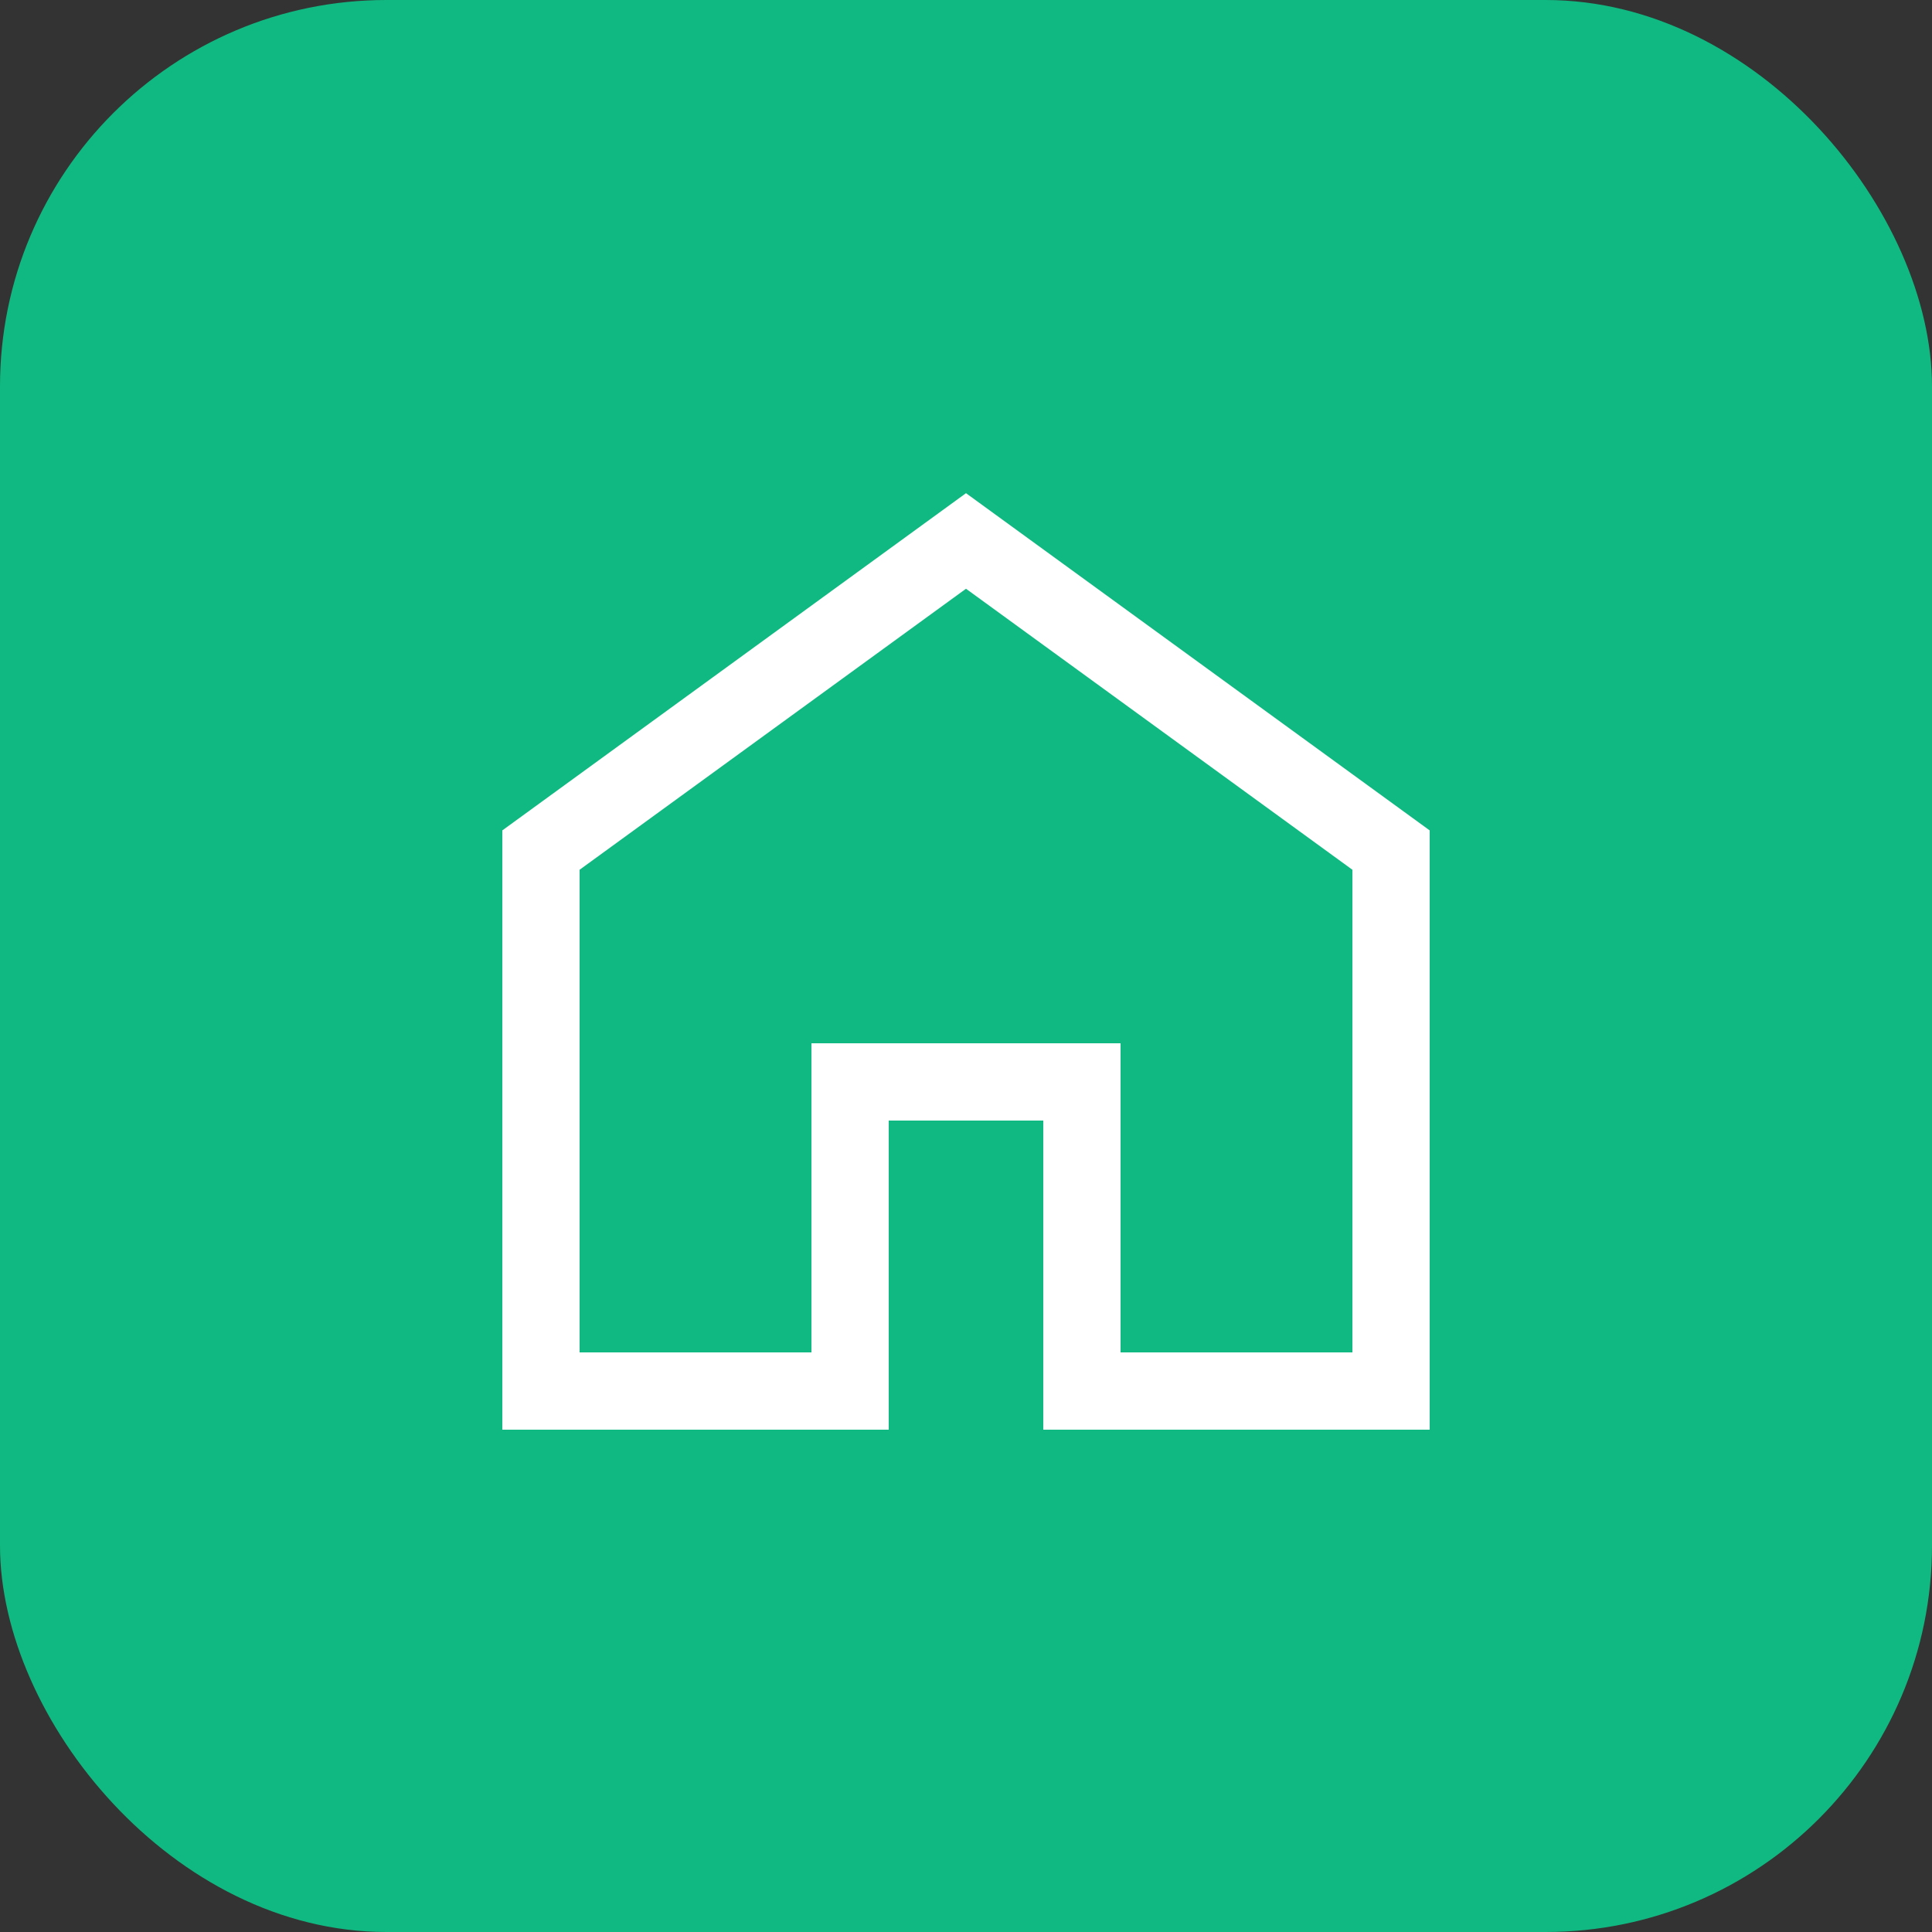
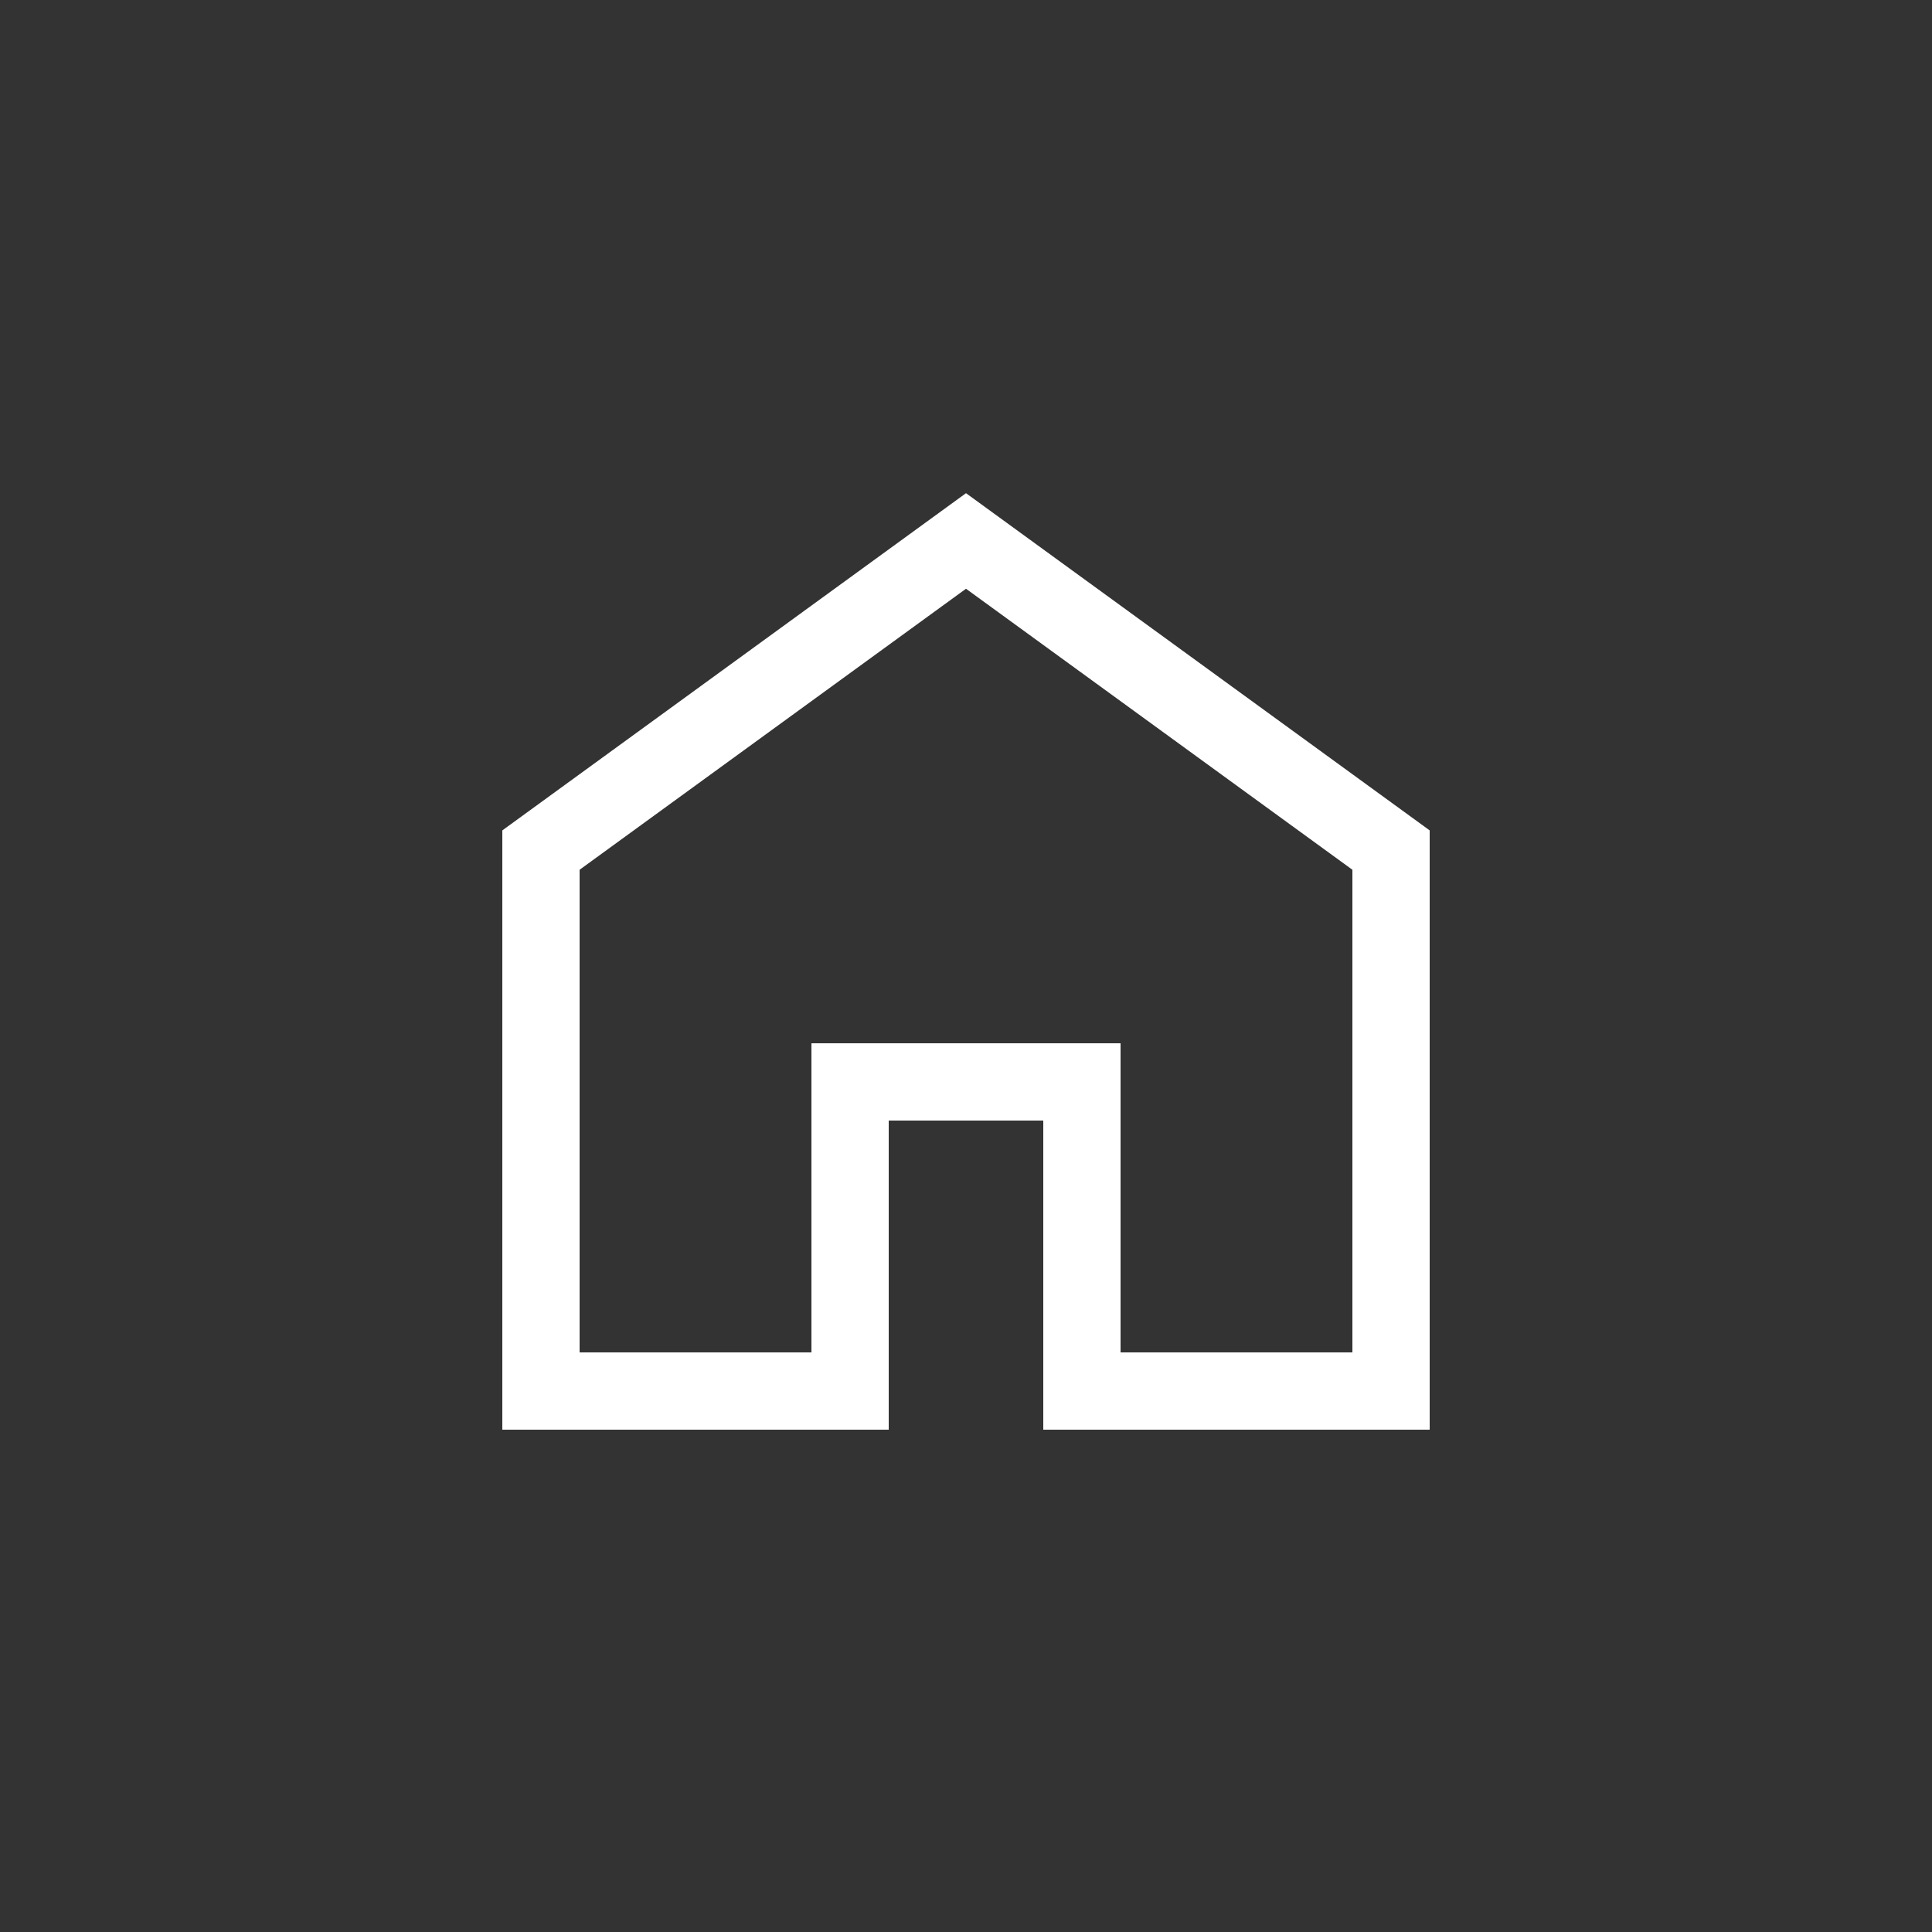
<svg xmlns="http://www.w3.org/2000/svg" viewBox="0 0 50 50" fill="none">
  <rect x="0" y="0" width="50" height="50" fill="#333333" stroke="none" />
-   <rect width="50" height="50" rx="10" fill="#10B981" />
  <path d="M25 14l-11 8v14h8v-8h6v8h8V22l-11-8z" stroke="white" stroke-width="2" fill="none" />
</svg>